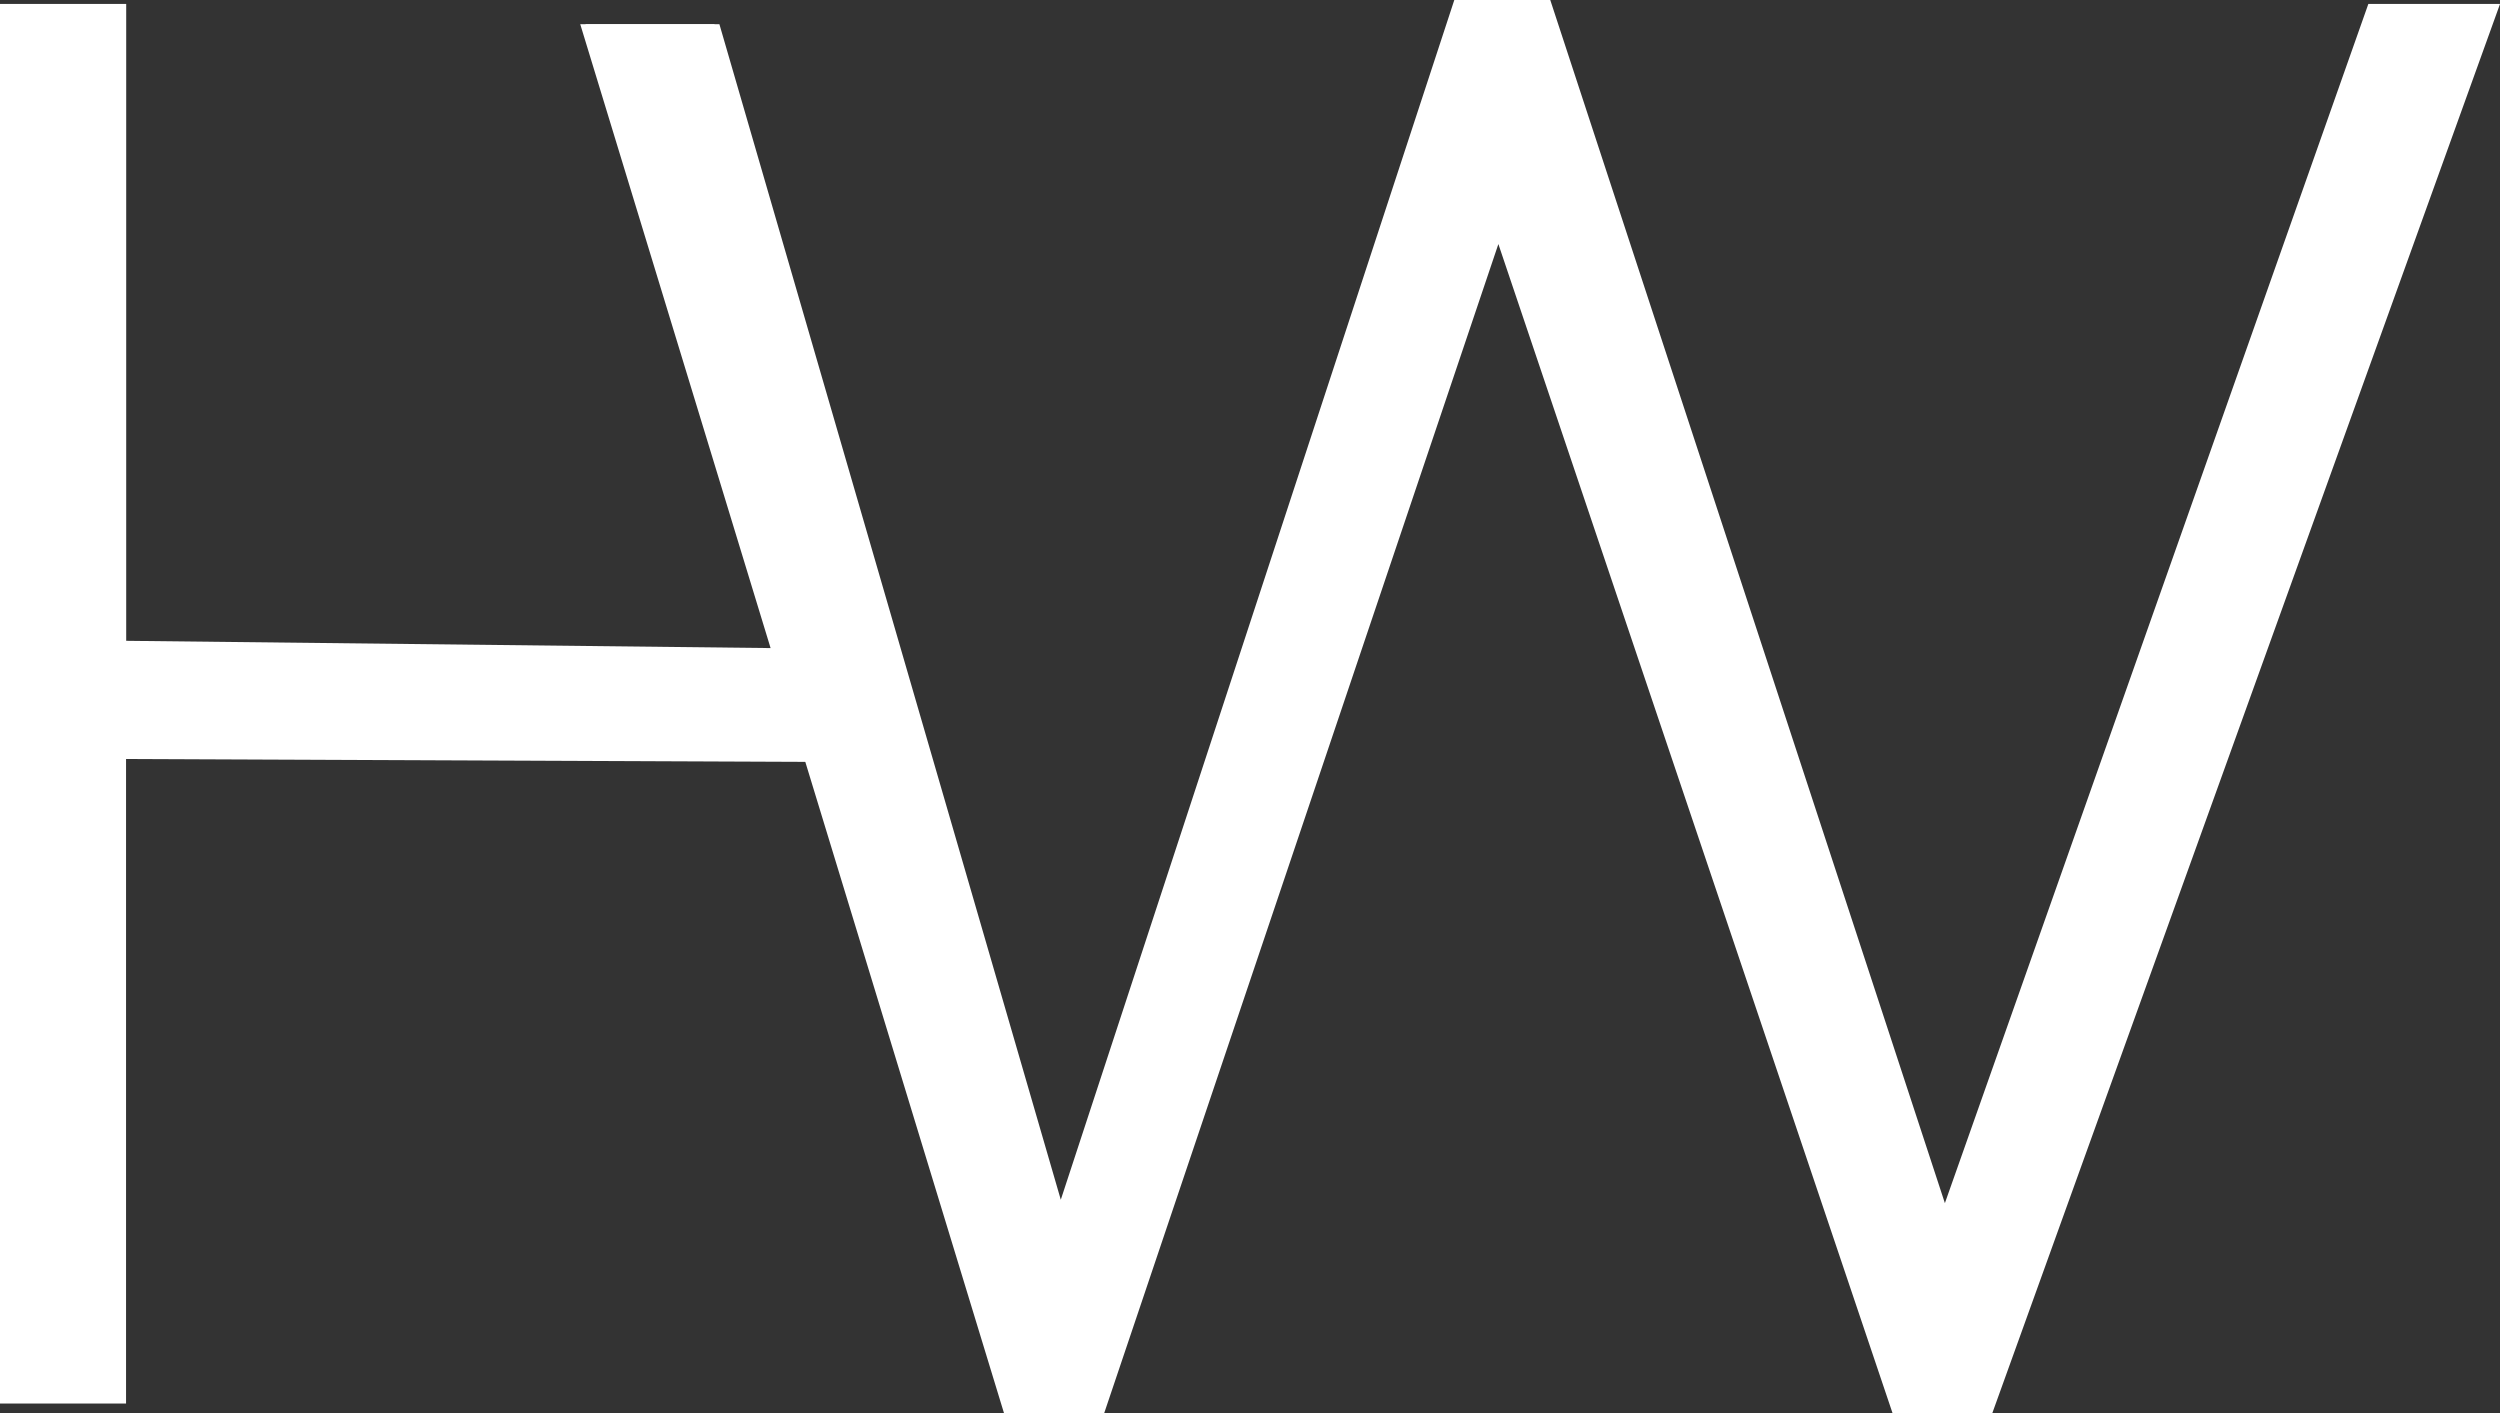
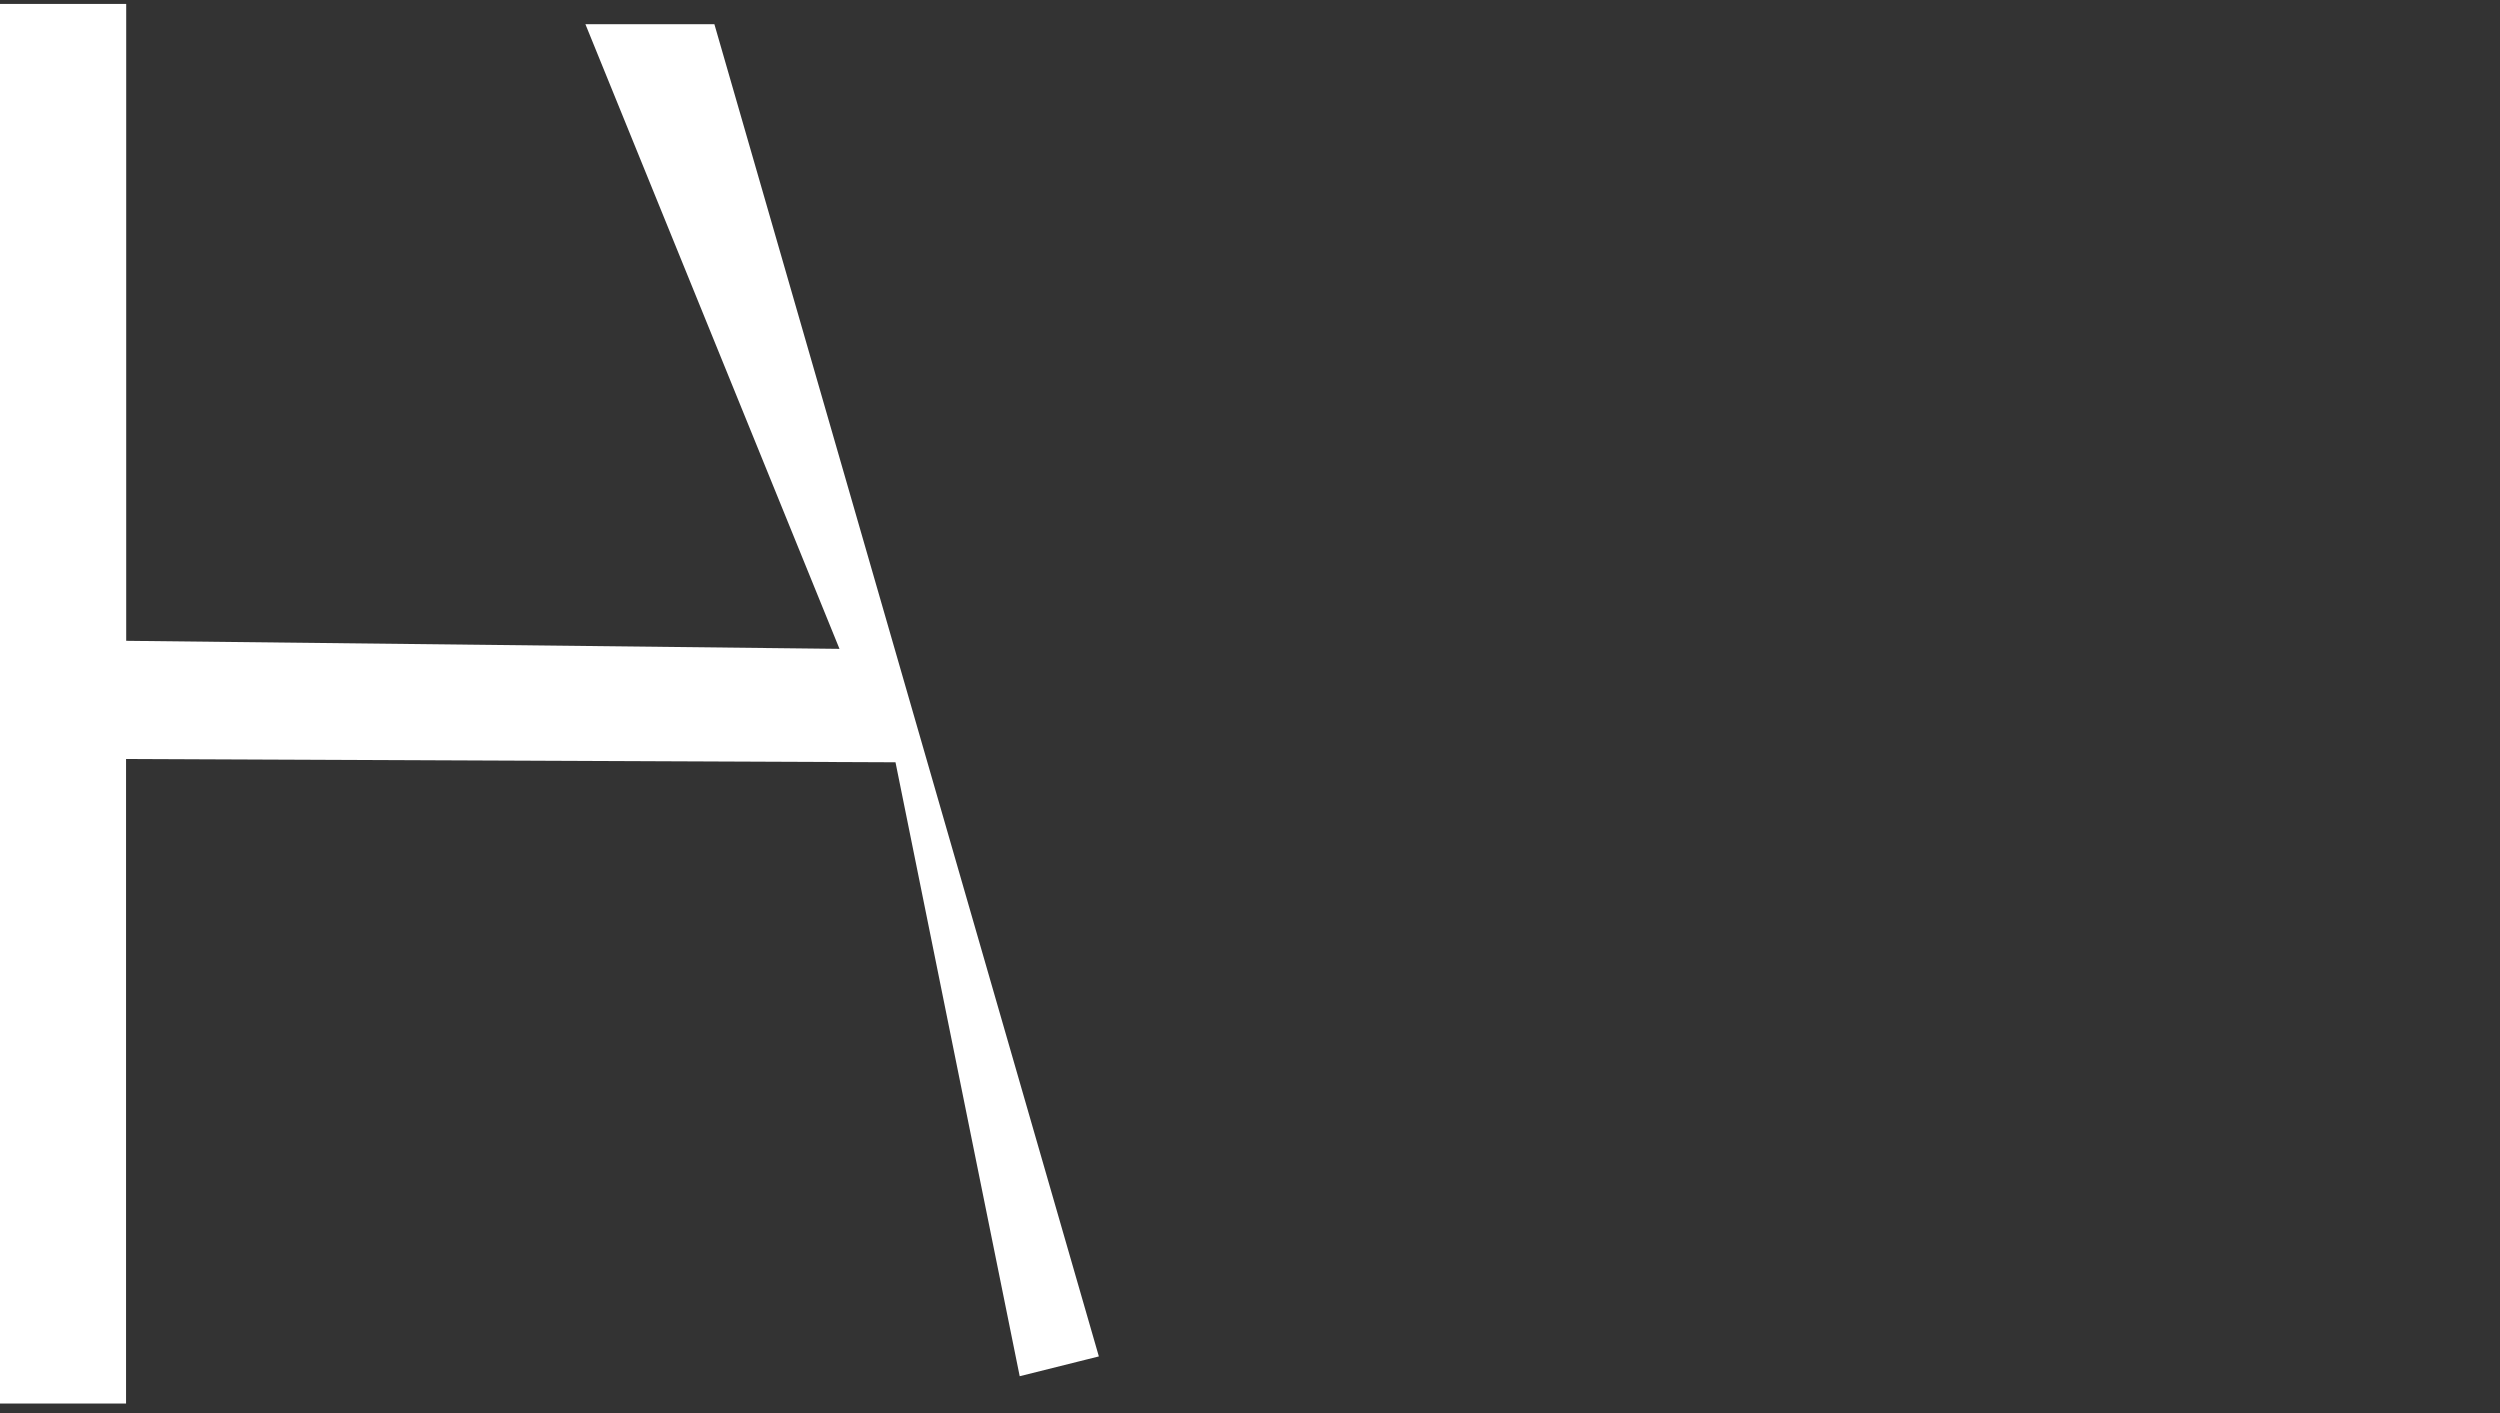
<svg xmlns="http://www.w3.org/2000/svg" id="Layer_2" viewBox="0 0 312.99 176.96">
  <rect x="0" y="0" width="312.99" height="176.96" fill="#333333" stroke="none" />
  <g id="Layer_2-2">
    <path d="M1.5,1.99h12.8v79.72l93.04,1.05L75.52,4.53h12.79l47.39,164.21-6.88,1.72-15.48-76.52-99.06-.42v80.7H1.5V1.99Z" fill="#fff" stroke="#fff" stroke-miterlimit="10" stroke-width="3" />
-     <path d="M74.67,4.53h14.27l43.78,150.75L183.16,1.5h9.84l50.44,153.78L297.57,1.99h13.29l-62.5,173.47h-10.33L187.59,25.86l-50.44,149.6h-10.33L74.67,4.53Z" fill="#fff" stroke="#fff" stroke-miterlimit="10" stroke-width="3" />
  </g>
</svg>